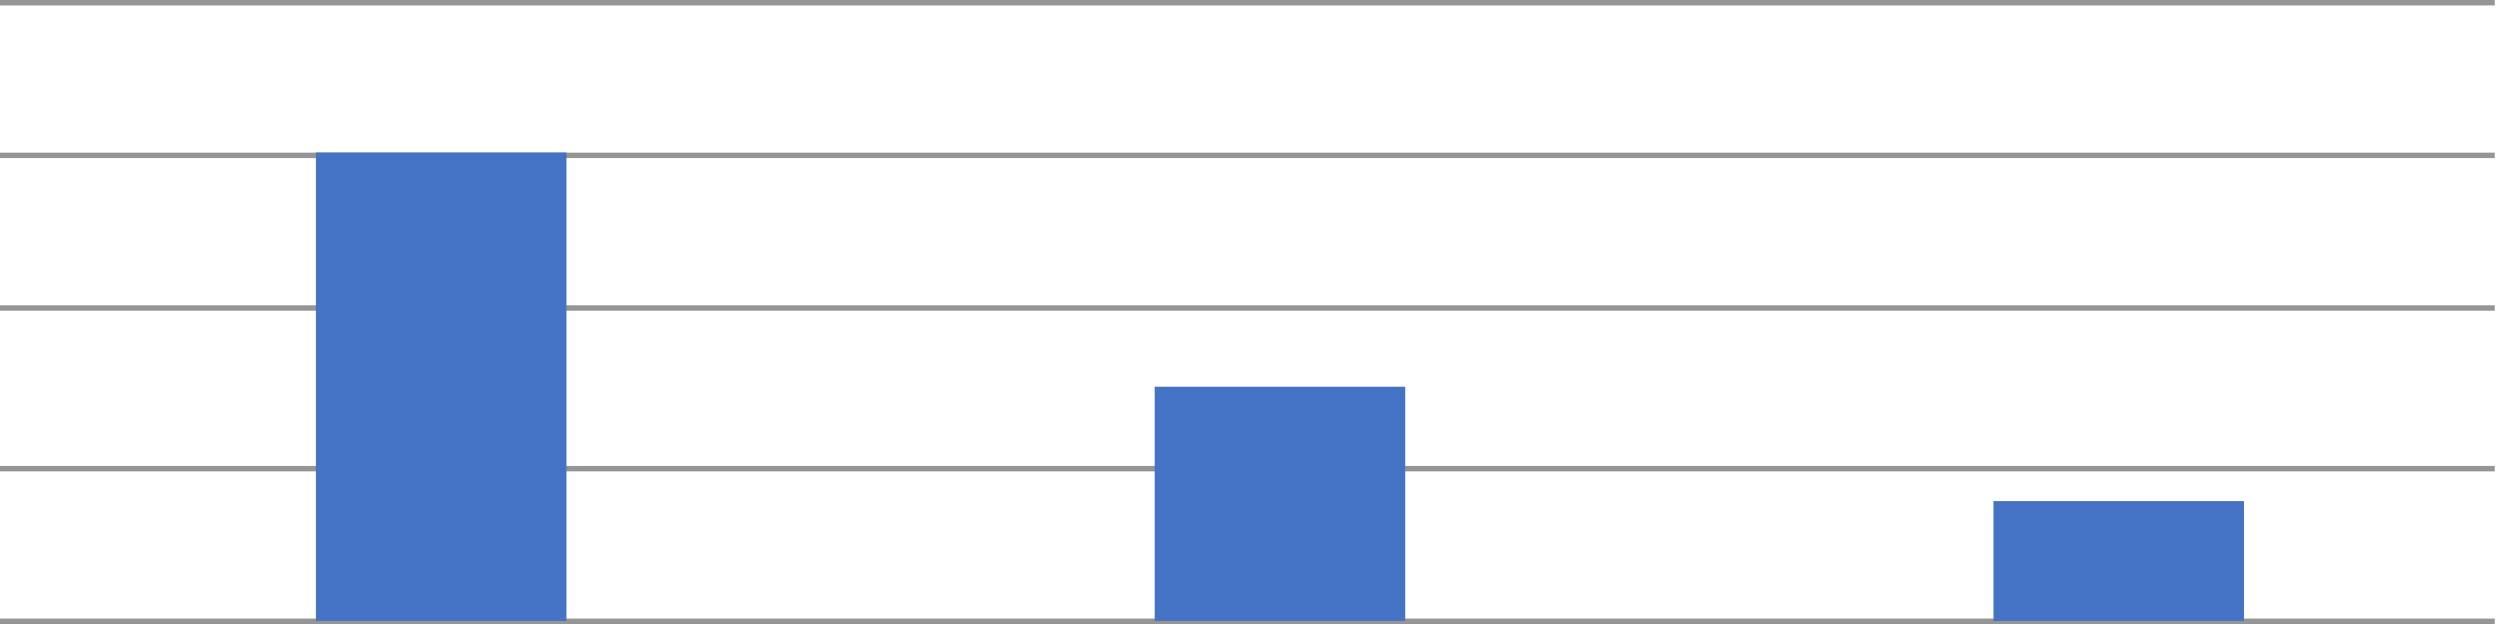
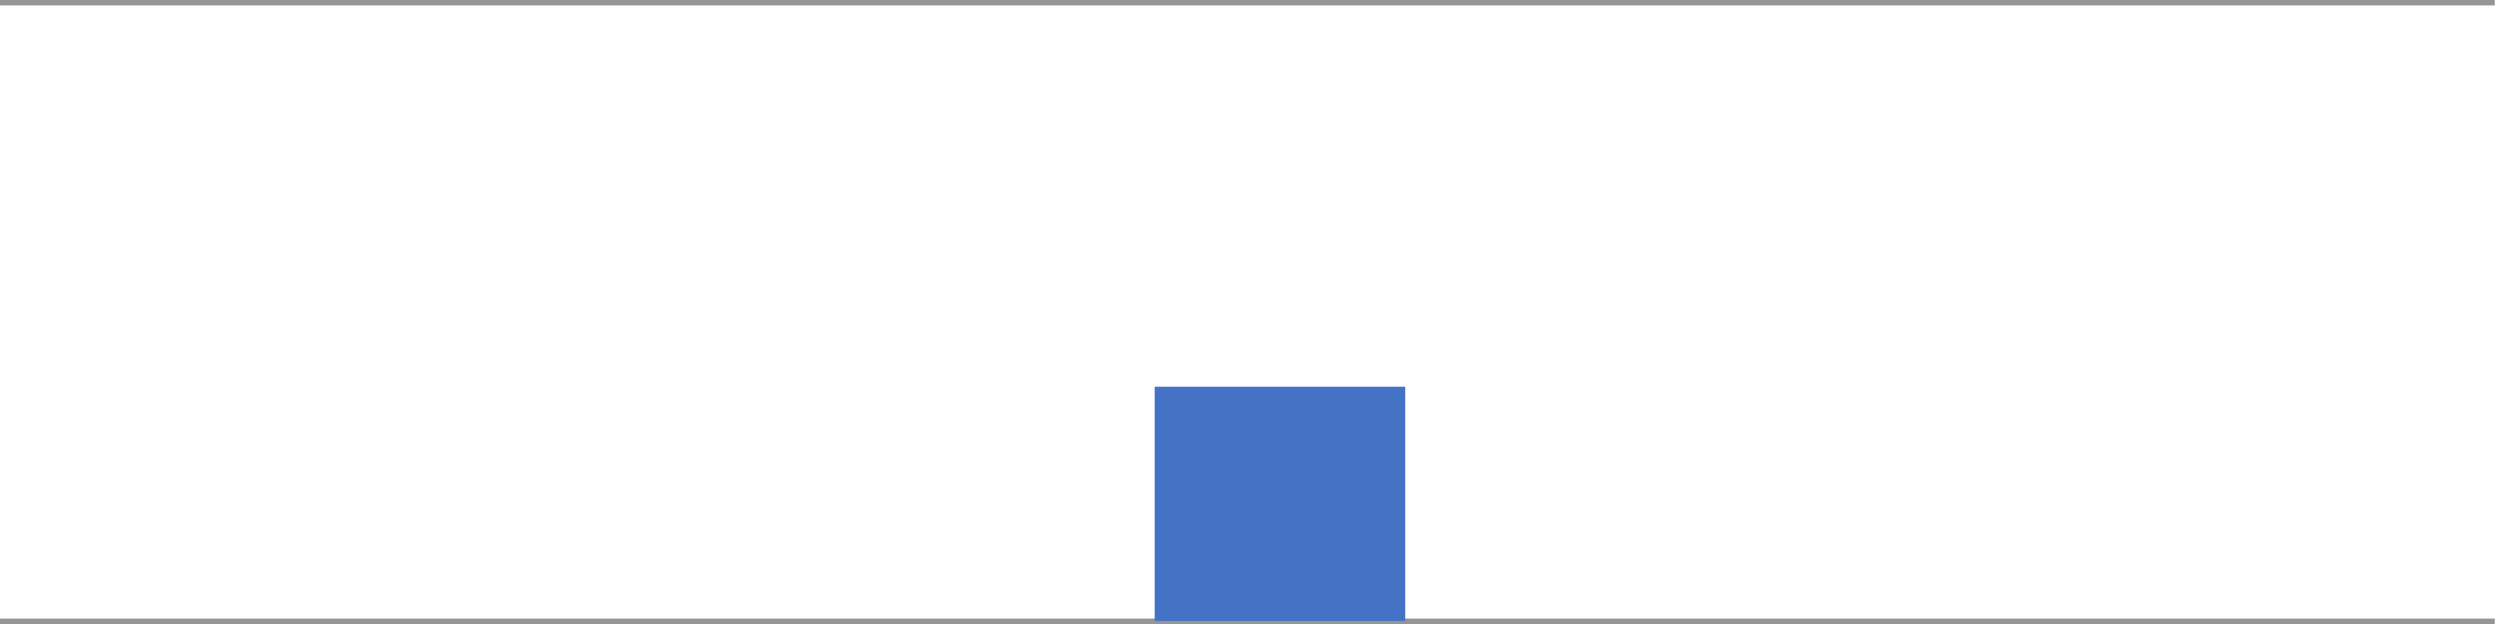
<svg xmlns="http://www.w3.org/2000/svg" width="459" height="115" viewBox="0 0 459 115" fill="none">
  <line x1="458.036" y1="0.5" x2="-6.10681e-05" y2="0.5" stroke="#959595" />
-   <line x1="458.036" y1="28.523" x2="-6.10639e-05" y2="28.523" stroke="#959595" />
-   <line x1="458.036" y1="56.547" x2="-6.10639e-05" y2="56.547" stroke="#959595" />
-   <line x1="458.036" y1="86.045" x2="-6.10638e-05" y2="86.045" stroke="#959595" />
  <line x1="458.036" y1="114.069" x2="-6.10555e-05" y2="114.069" stroke="#959595" />
-   <rect x="58" y="28" width="46" height="86" fill="#4473C5" />
  <rect x="212" y="71" width="46" height="43" fill="#4473C5" />
-   <rect x="366" y="92" width="46" height="22" fill="#4473C5" />
</svg>